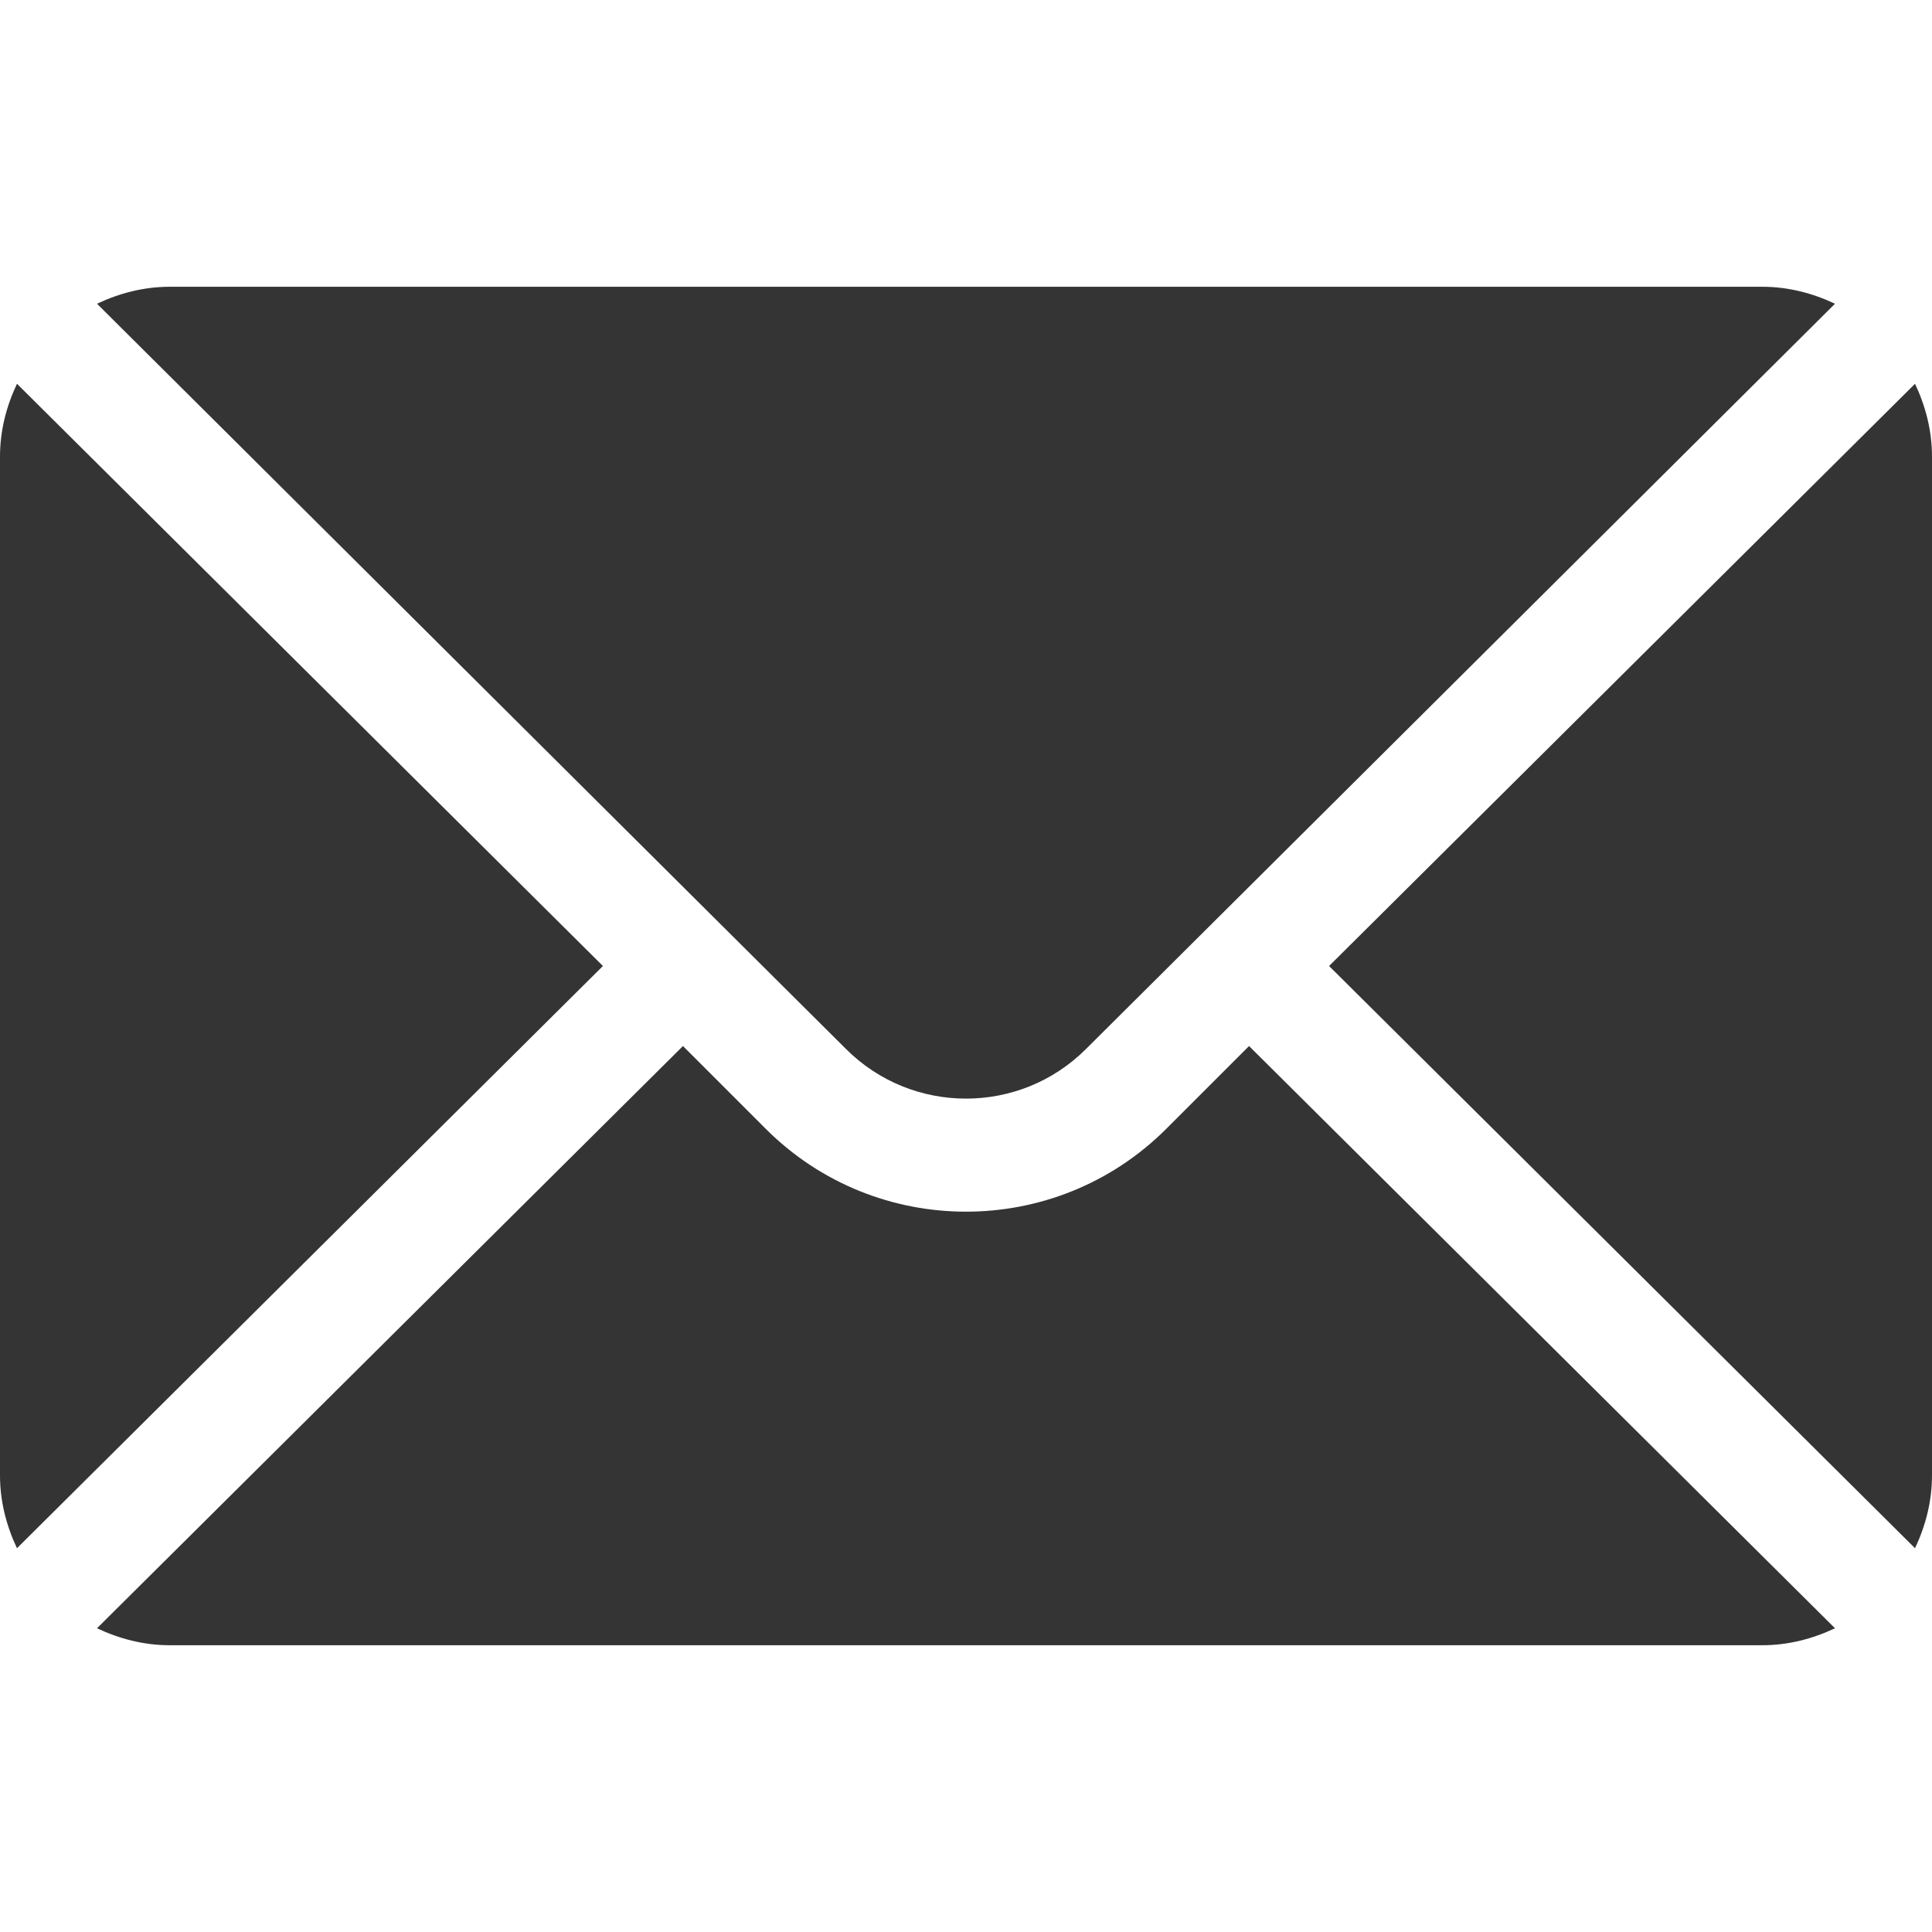
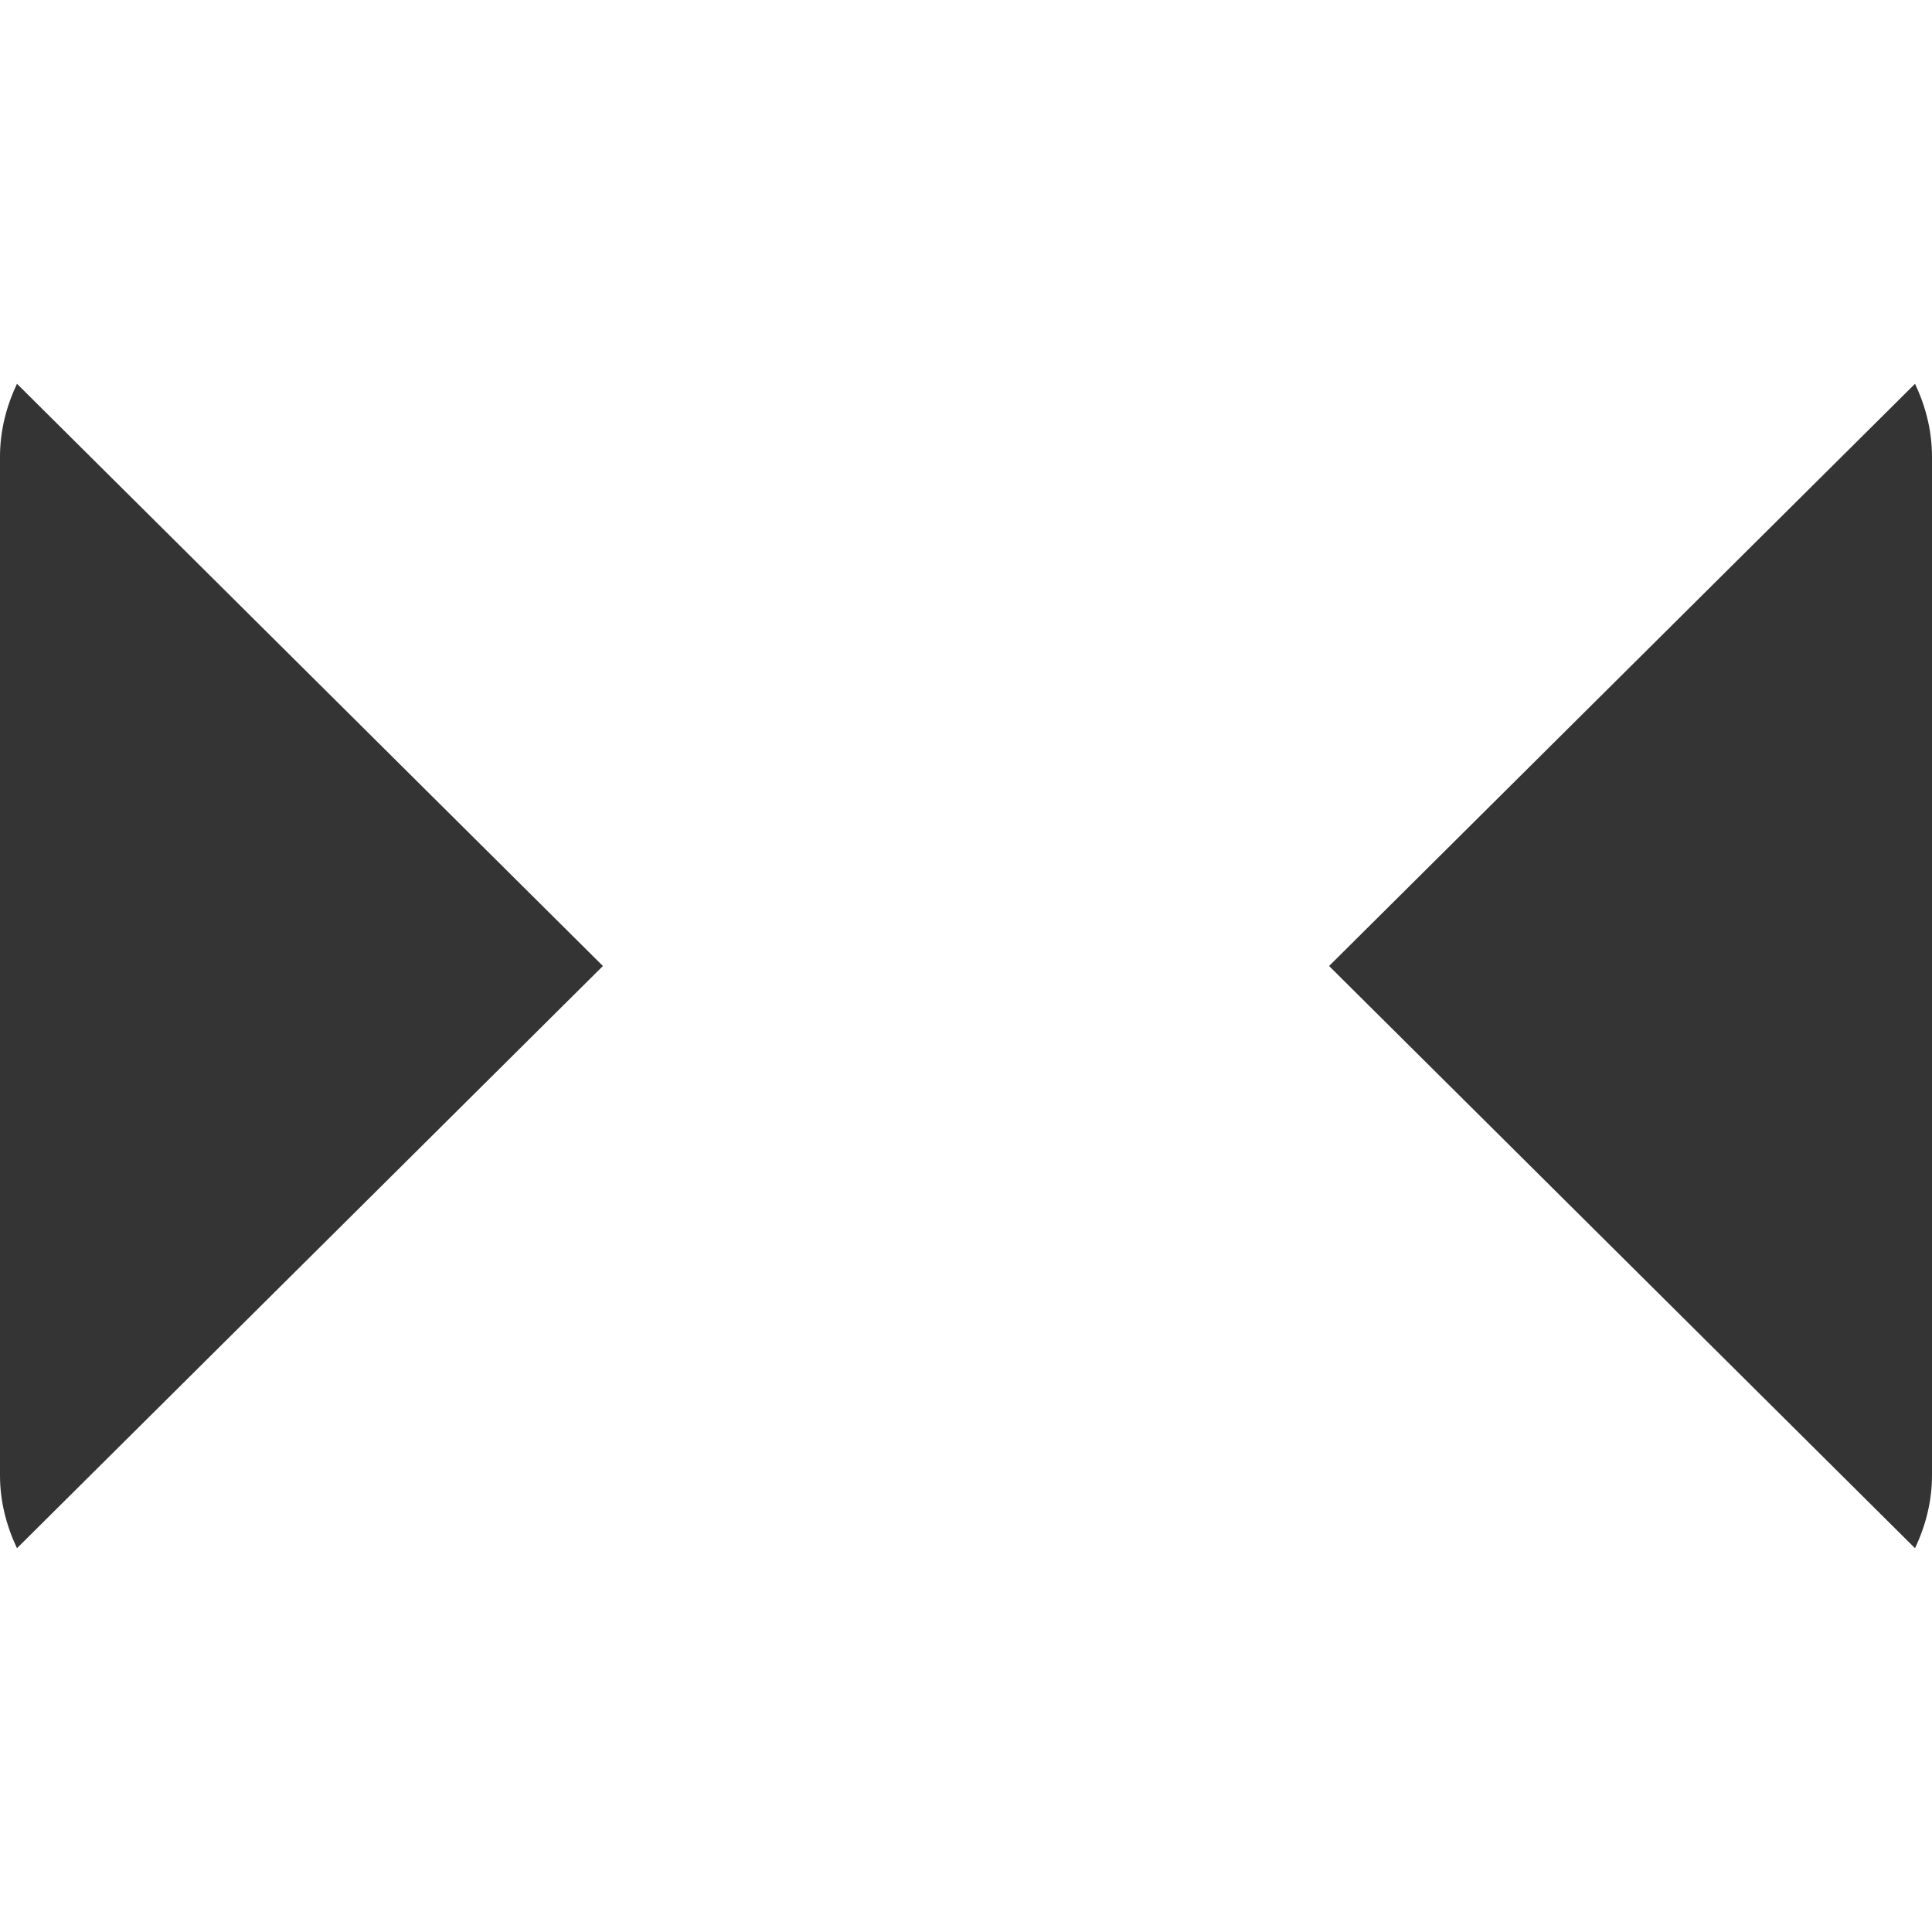
<svg xmlns="http://www.w3.org/2000/svg" width="14" height="14" viewBox="0 0 14 14" fill="none">
  <path d="M13.877 2.781L9.631 7L13.877 11.219C13.953 11.058 14 10.881 14 10.691V3.309C14 3.119 13.953 2.942 13.877 2.781Z" fill="#343434" />
-   <path d="M12.77 2.078H1.23C1.041 2.078 0.864 2.125 0.703 2.201L6.13 7.601C6.61 8.081 7.39 8.081 7.87 7.601L13.297 2.201C13.136 2.125 12.959 2.078 12.77 2.078Z" fill="#343434" />
  <path d="M0.123 2.781C0.047 2.942 0 3.119 0 3.309V10.691C0 10.881 0.047 11.058 0.123 11.219L4.369 7L0.123 2.781Z" fill="#343434" />
-   <path d="M9.051 7.58L8.45 8.181C7.65 8.98 6.35 8.98 5.55 8.181L4.949 7.58L0.703 11.799C0.864 11.875 1.041 11.922 1.23 11.922H12.77C12.959 11.922 13.136 11.875 13.297 11.799L9.051 7.58Z" fill="#343434" />
</svg>